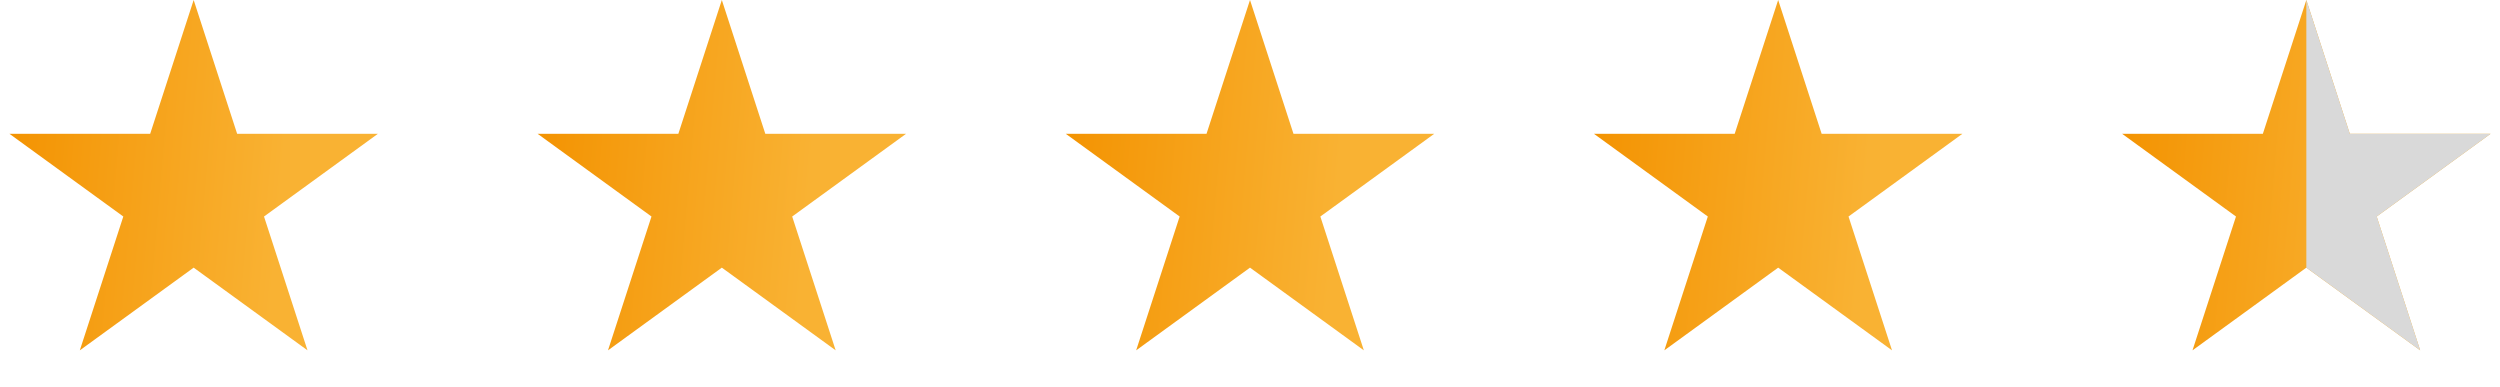
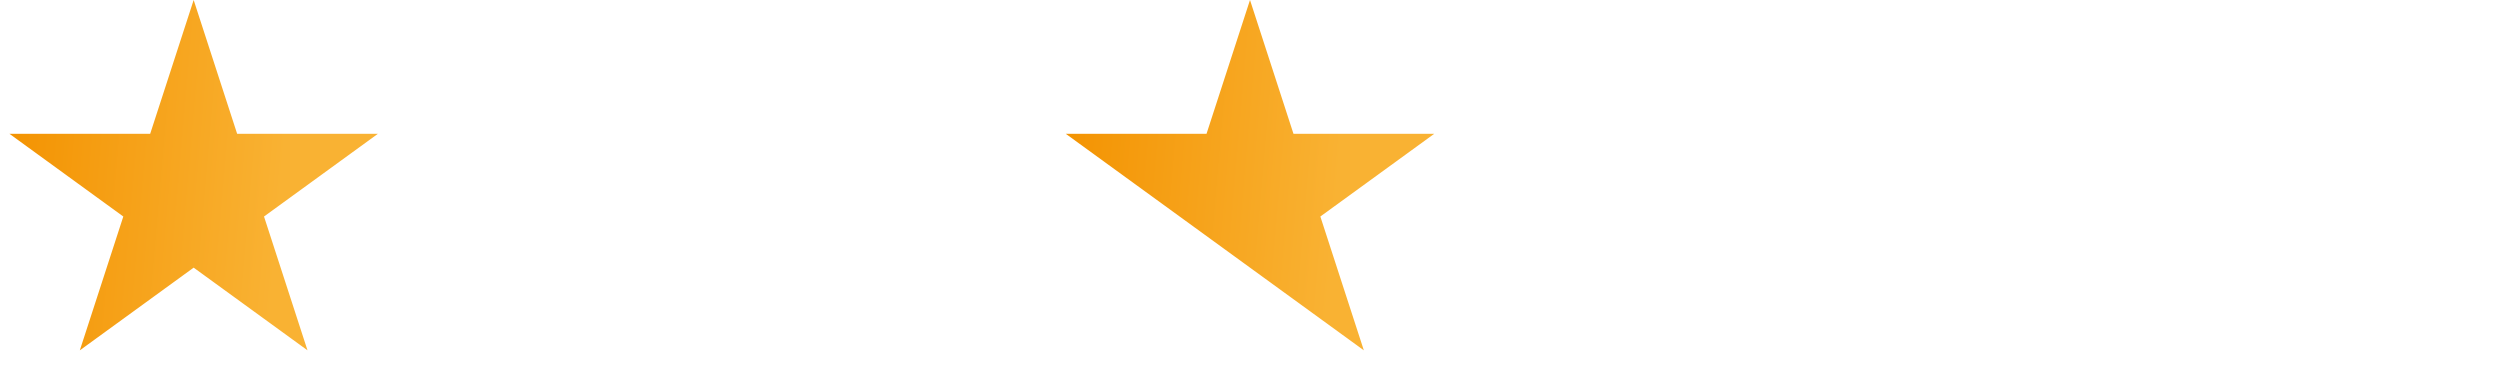
<svg xmlns="http://www.w3.org/2000/svg" width="142" height="22" viewBox="0 0 142 22" fill="none">
  <path d="M11 0L13.47 7.601H21.462L14.996 12.298L17.466 19.899L11 15.202L4.534 19.899L7.004 12.298L0.538 7.601H8.53L11 0Z" fill="url(#paint0_linear_2430_15468)" />
-   <path d="M41 0L43.47 7.601H51.462L44.996 12.298L47.466 19.899L41 15.202L34.534 19.899L37.004 12.298L30.538 7.601H38.53L41 0Z" fill="url(#paint1_linear_2430_15468)" />
-   <path d="M71 0L73.47 7.601H81.462L74.996 12.298L77.466 19.899L71 15.202L64.534 19.899L67.004 12.298L60.538 7.601H68.53L71 0Z" fill="url(#paint2_linear_2430_15468)" />
-   <path d="M101 0L103.47 7.601H111.462L104.996 12.298L107.466 19.899L101 15.202L94.534 19.899L97.004 12.298L90.538 7.601H98.53L101 0Z" fill="url(#paint3_linear_2430_15468)" />
-   <path d="M131 0L133.47 7.601H141.462L134.996 12.298L137.466 19.899L131 15.202L124.534 19.899L127.004 12.298L120.538 7.601H128.53L131 0Z" fill="url(#paint4_linear_2430_15468)" />
-   <path d="M131 0L133.47 7.601H141.462L134.996 12.298L137.466 19.899L131 15.202V13.9V11.9V10.102V6.9V0Z" fill="#D9D9D9" />
+   <path d="M71 0L73.47 7.601H81.462L74.996 12.298L77.466 19.899L71 15.202L67.004 12.298L60.538 7.601H68.53L71 0Z" fill="url(#paint2_linear_2430_15468)" />
  <defs>
    <linearGradient id="paint0_linear_2430_15468" x1="14.36" y1="29.761" x2="-1.93" y2="28.352" gradientUnits="userSpaceOnUse">
      <stop stop-color="#F9B233" />
      <stop offset="1" stop-color="#F39200" />
    </linearGradient>
    <linearGradient id="paint1_linear_2430_15468" x1="44.36" y1="29.761" x2="28.07" y2="28.352" gradientUnits="userSpaceOnUse">
      <stop stop-color="#F9B233" />
      <stop offset="1" stop-color="#F39200" />
    </linearGradient>
    <linearGradient id="paint2_linear_2430_15468" x1="74.36" y1="29.761" x2="58.07" y2="28.352" gradientUnits="userSpaceOnUse">
      <stop stop-color="#F9B233" />
      <stop offset="1" stop-color="#F39200" />
    </linearGradient>
    <linearGradient id="paint3_linear_2430_15468" x1="104.36" y1="29.761" x2="88.07" y2="28.352" gradientUnits="userSpaceOnUse">
      <stop stop-color="#F9B233" />
      <stop offset="1" stop-color="#F39200" />
    </linearGradient>
    <linearGradient id="paint4_linear_2430_15468" x1="134.36" y1="29.761" x2="118.07" y2="28.352" gradientUnits="userSpaceOnUse">
      <stop stop-color="#F9B233" />
      <stop offset="1" stop-color="#F39200" />
    </linearGradient>
  </defs>
</svg>